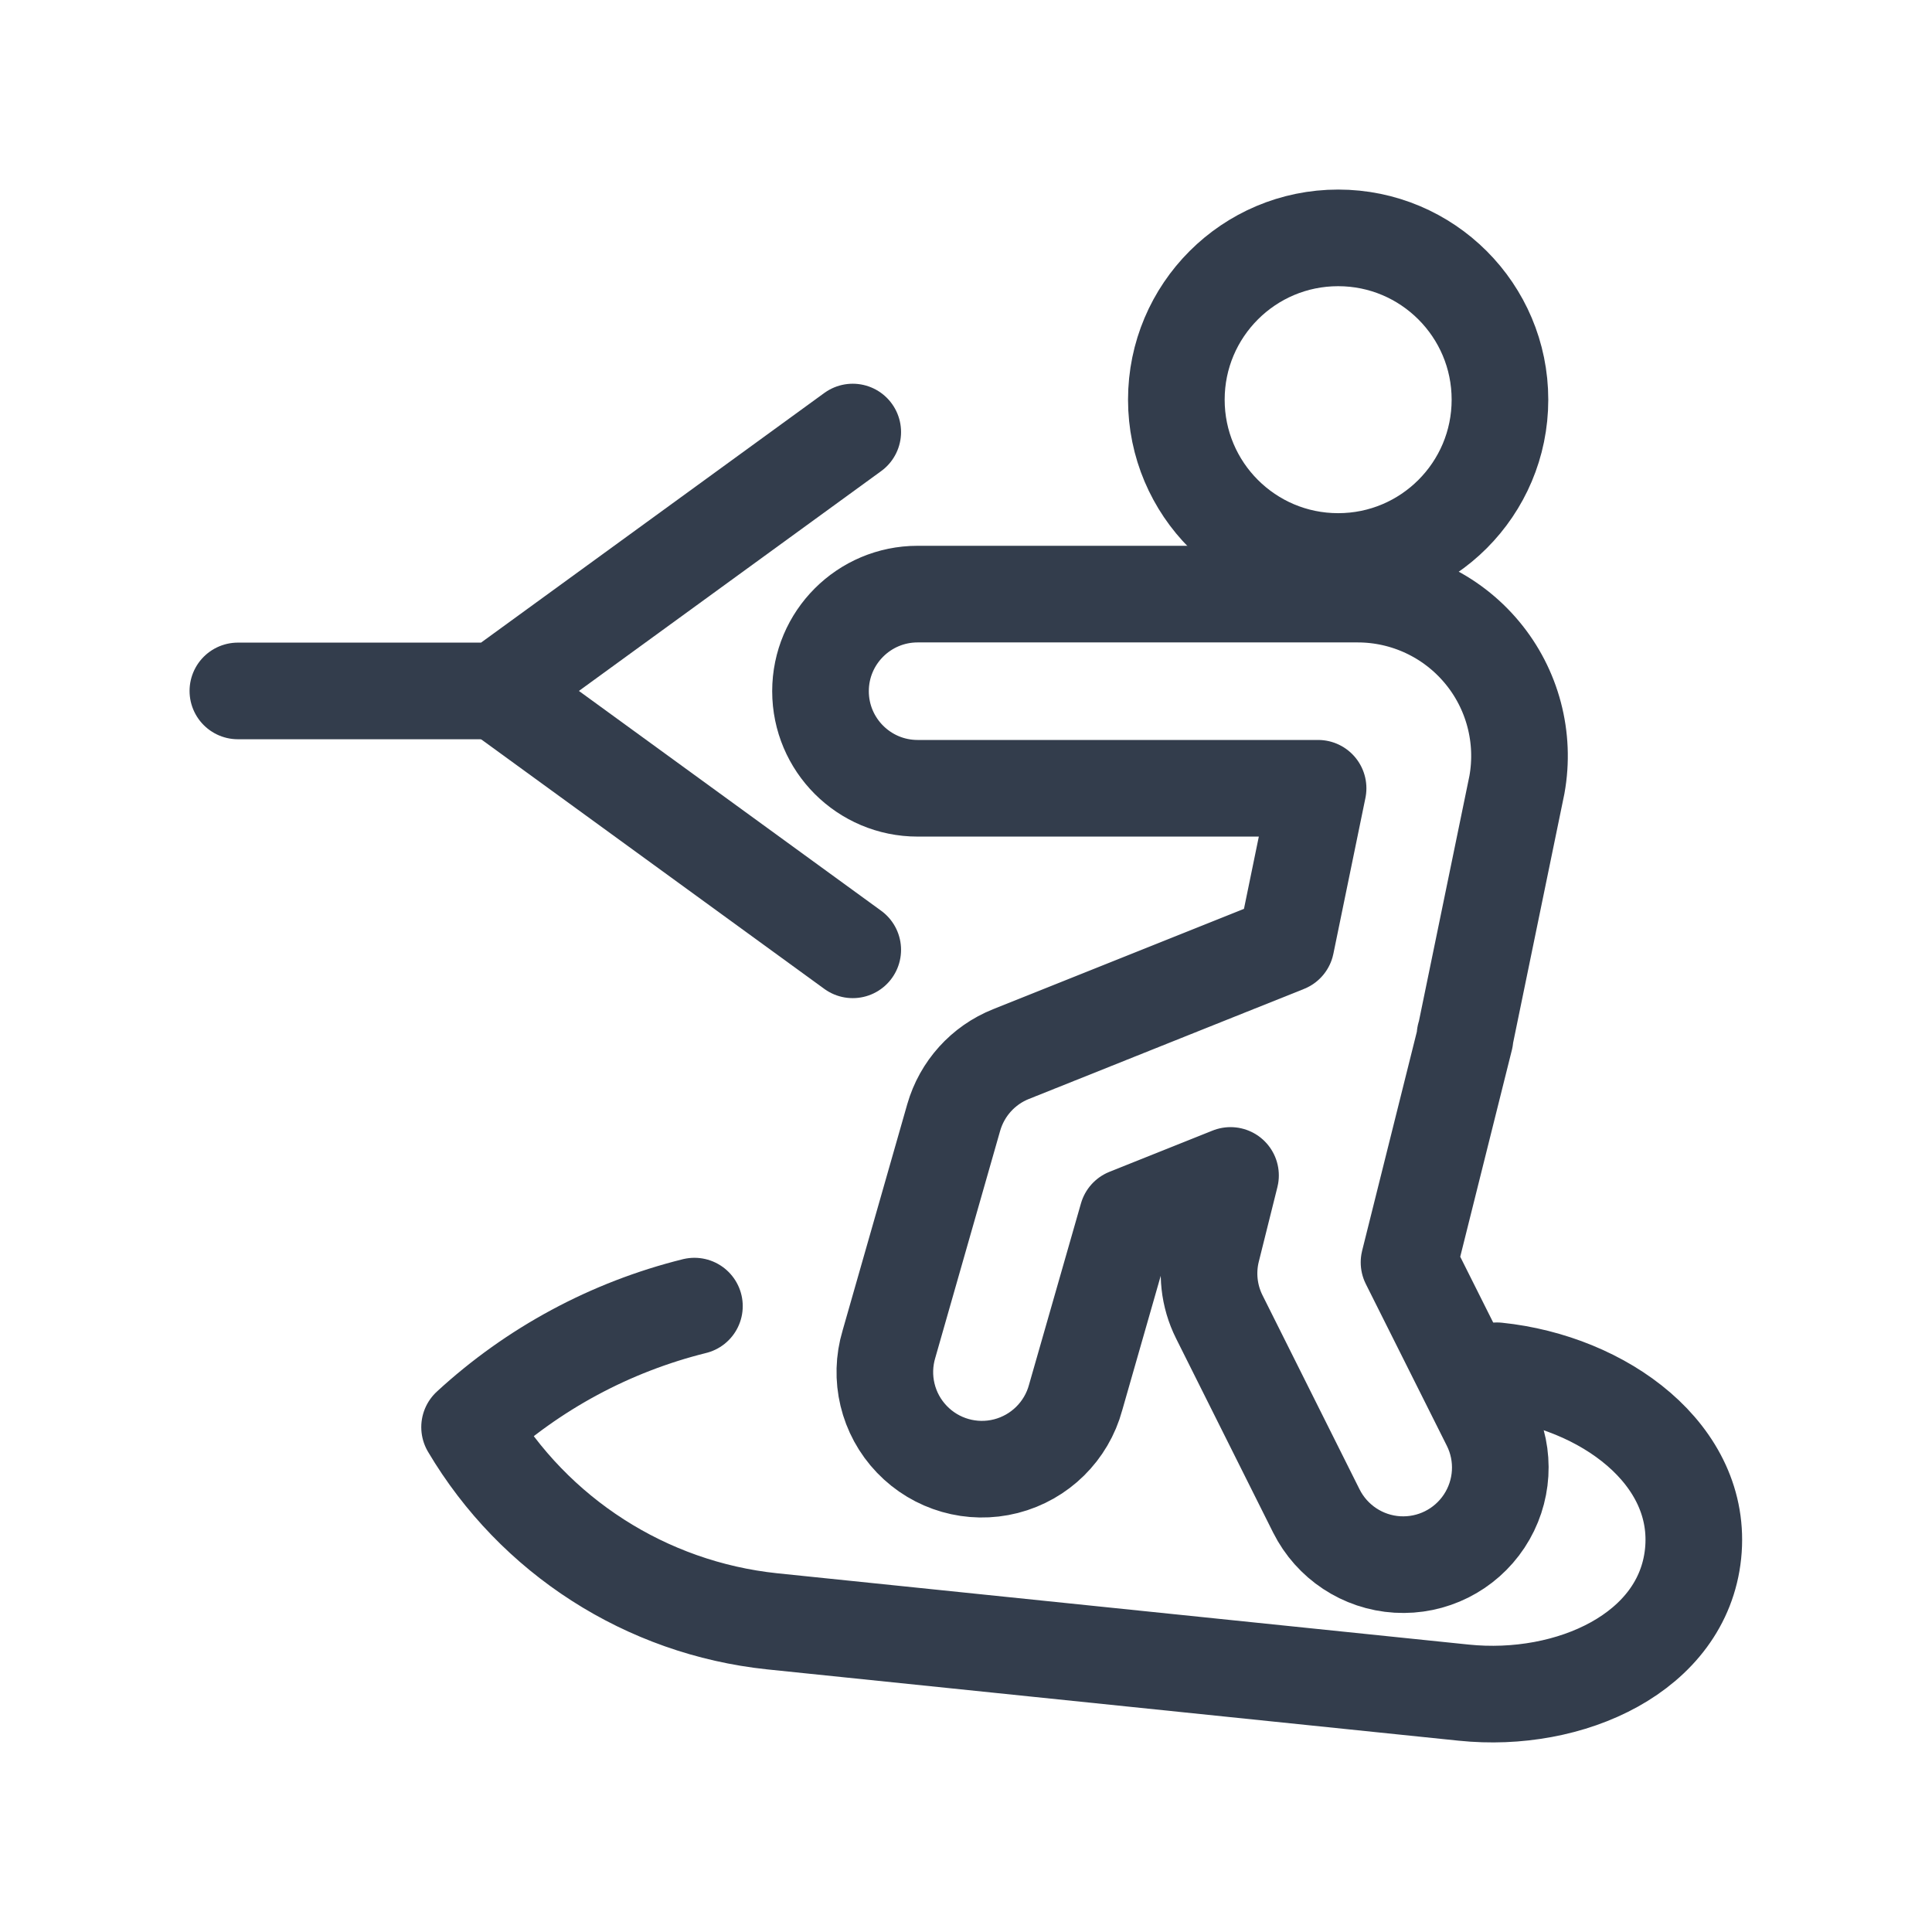
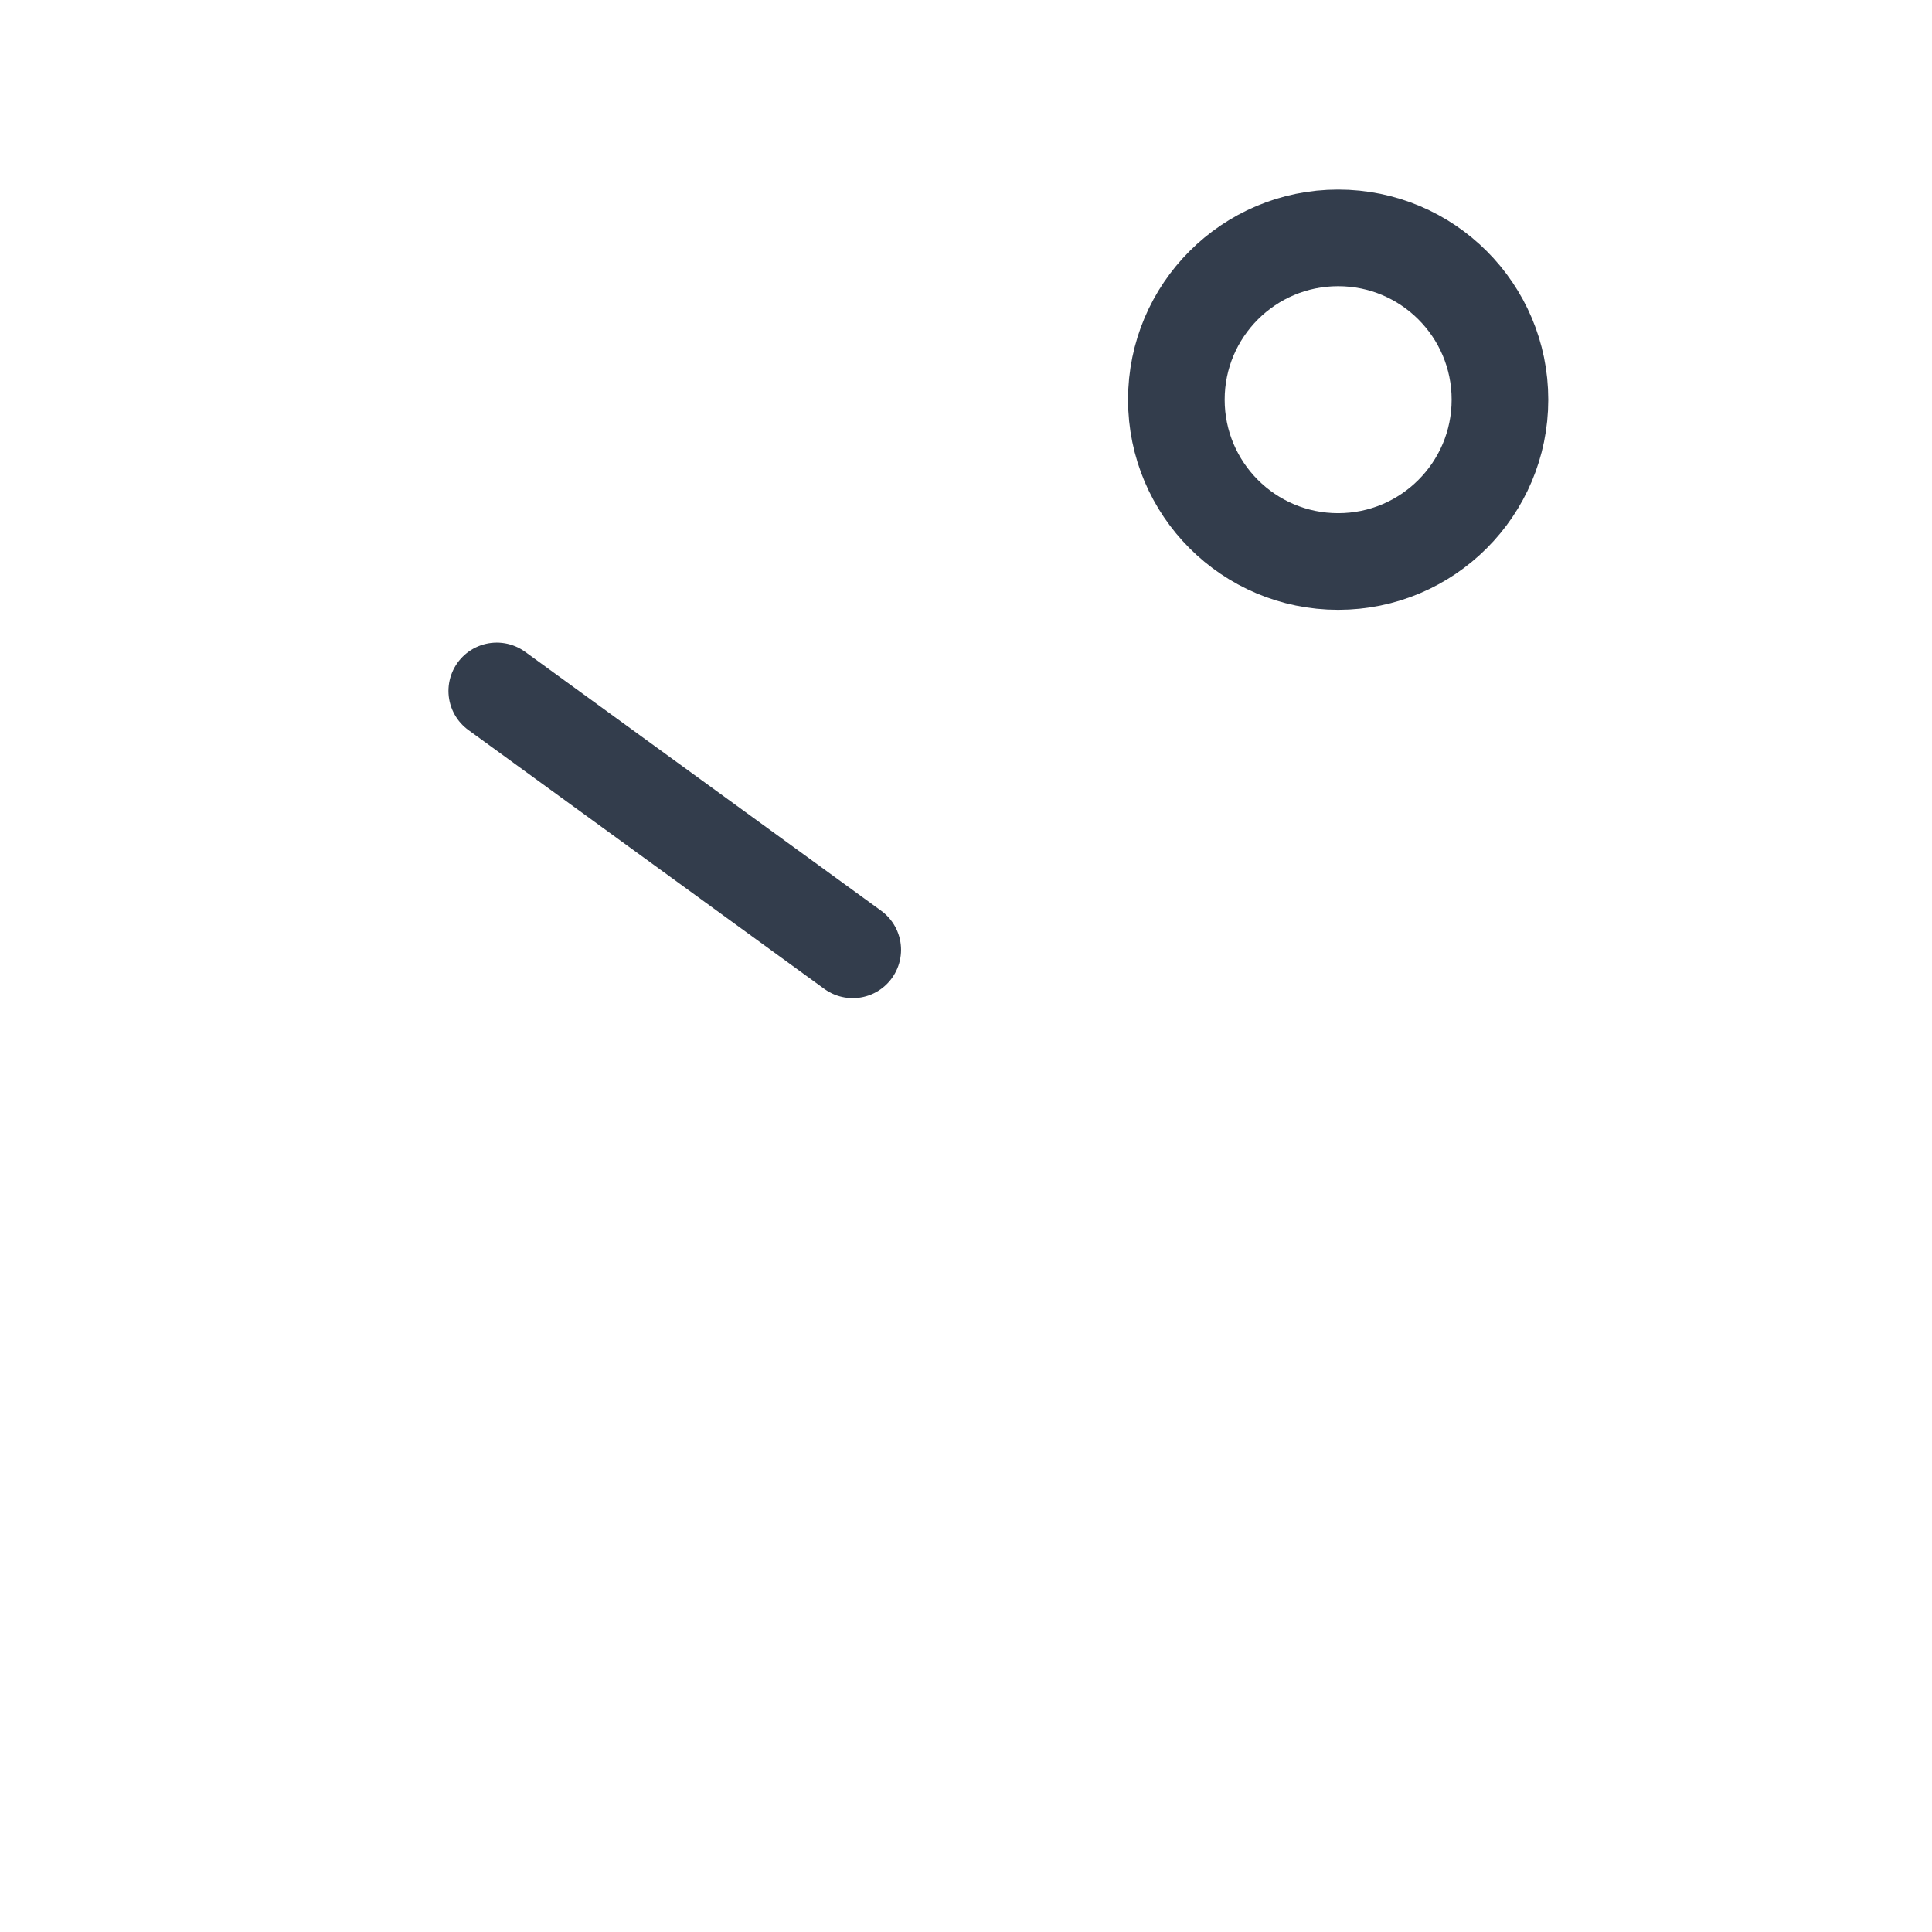
<svg xmlns="http://www.w3.org/2000/svg" id="Sport_Wakeboarding_2_20" width="20" height="20" viewBox="0 0 20 20">
  <rect width="20" height="20" stroke="none" fill="#000000" opacity="0" />
  <g transform="matrix(0.67 0 0 0.67 10 10)">
    <g style="">
      <g transform="matrix(1 0 0 1 3.15 1.75)">
-         <path style="stroke: rgb(51,61,76); stroke-width: 1.493; stroke-dasharray: none; stroke-linecap: round; stroke-dashoffset: 0; stroke-linejoin: round; stroke-miterlimit: 4; fill: none; fill-rule: nonzero; opacity: 1;" transform=" translate(-15.15, -13.75)" d="M 19.71 13.076 C 19.71 13.068 19.717 13.06 19.719 13.052 L 20.512 9.2 C 20.644 8.471 20.446 7.72 19.971 7.152 C 19.496 6.583 18.793 6.254 18.052 6.254 L 11.252 6.254 C 10.424 6.254 9.752 6.926 9.752 7.754 C 9.752 8.582 10.424 9.254 11.252 9.254 L 17.44 9.254 L 16.945 11.661 L 12.695 13.361 C 12.264 13.533 11.938 13.895 11.81 14.341 L 10.81 17.841 C 10.654 18.359 10.788 18.921 11.163 19.312 C 11.537 19.703 12.093 19.862 12.617 19.728 C 13.141 19.594 13.553 19.188 13.694 18.666 L 14.494 15.873 L 16.087 15.236 L 15.8 16.386 C 15.713 16.733 15.753 17.1 15.913 17.42 L 17.413 20.42 C 17.653 20.899 18.13 21.215 18.665 21.247 C 19.2 21.279 19.711 21.024 20.007 20.576 C 20.302 20.129 20.337 19.558 20.097 19.079 L 18.845 16.579 L 19.71 13.117 C 19.708 13.1 19.708 13.089 19.71 13.076 Z" stroke-linecap="round" />
-       </g>
+         </g>
      <g transform="matrix(1 0 0 1 5.75 -8.75)">
        <circle style="stroke: rgb(51,61,76); stroke-width: 1.493; stroke-dasharray: none; stroke-linecap: round; stroke-dashoffset: 0; stroke-linejoin: round; stroke-miterlimit: 4; fill: none; fill-rule: nonzero; opacity: 1;" cx="0" cy="0" r="2.5" />
      </g>
      <g transform="matrix(1 0 0 1 1.79 8.25)">
-         <path style="stroke: rgb(51,61,76); stroke-width: 1.493; stroke-dasharray: none; stroke-linecap: round; stroke-dashoffset: 0; stroke-linejoin: round; stroke-miterlimit: 4; fill: none; fill-rule: nonzero; opacity: 1;" transform=" translate(-13.8, -20.25)" d="M 7.814 17.255 C 6.517 17.577 5.323 18.22 4.34 19.125 C 5.336 20.807 7.069 21.92 9.013 22.125 L 19.7 23.227 C 21.343 23.397 23.085 22.611 23.244 21.08 C 23.403 19.549 21.858 18.424 20.214 18.254" stroke-linecap="round" />
-       </g>
+         </g>
      <g transform="matrix(1 0 0 1 -6.5 -6.25)">
-         <polyline style="stroke: rgb(51,61,76); stroke-width: 1.493; stroke-dasharray: none; stroke-linecap: round; stroke-dashoffset: 0; stroke-linejoin: round; stroke-miterlimit: 4; fill: none; fill-rule: nonzero; opacity: 1;" points="4.75,-2 -0.75,2 -4.75,2 " />
-       </g>
+         </g>
      <g transform="matrix(1 0 0 1 -4.5 -2.25)">
        <line style="stroke: rgb(51,61,76); stroke-width: 1.493; stroke-dasharray: none; stroke-linecap: round; stroke-dashoffset: 0; stroke-linejoin: round; stroke-miterlimit: 4; fill: none; fill-rule: nonzero; opacity: 1;" x1="-2.75" y1="-2" x2="2.75" y2="2" />
      </g>
    </g>
  </g>
</svg>